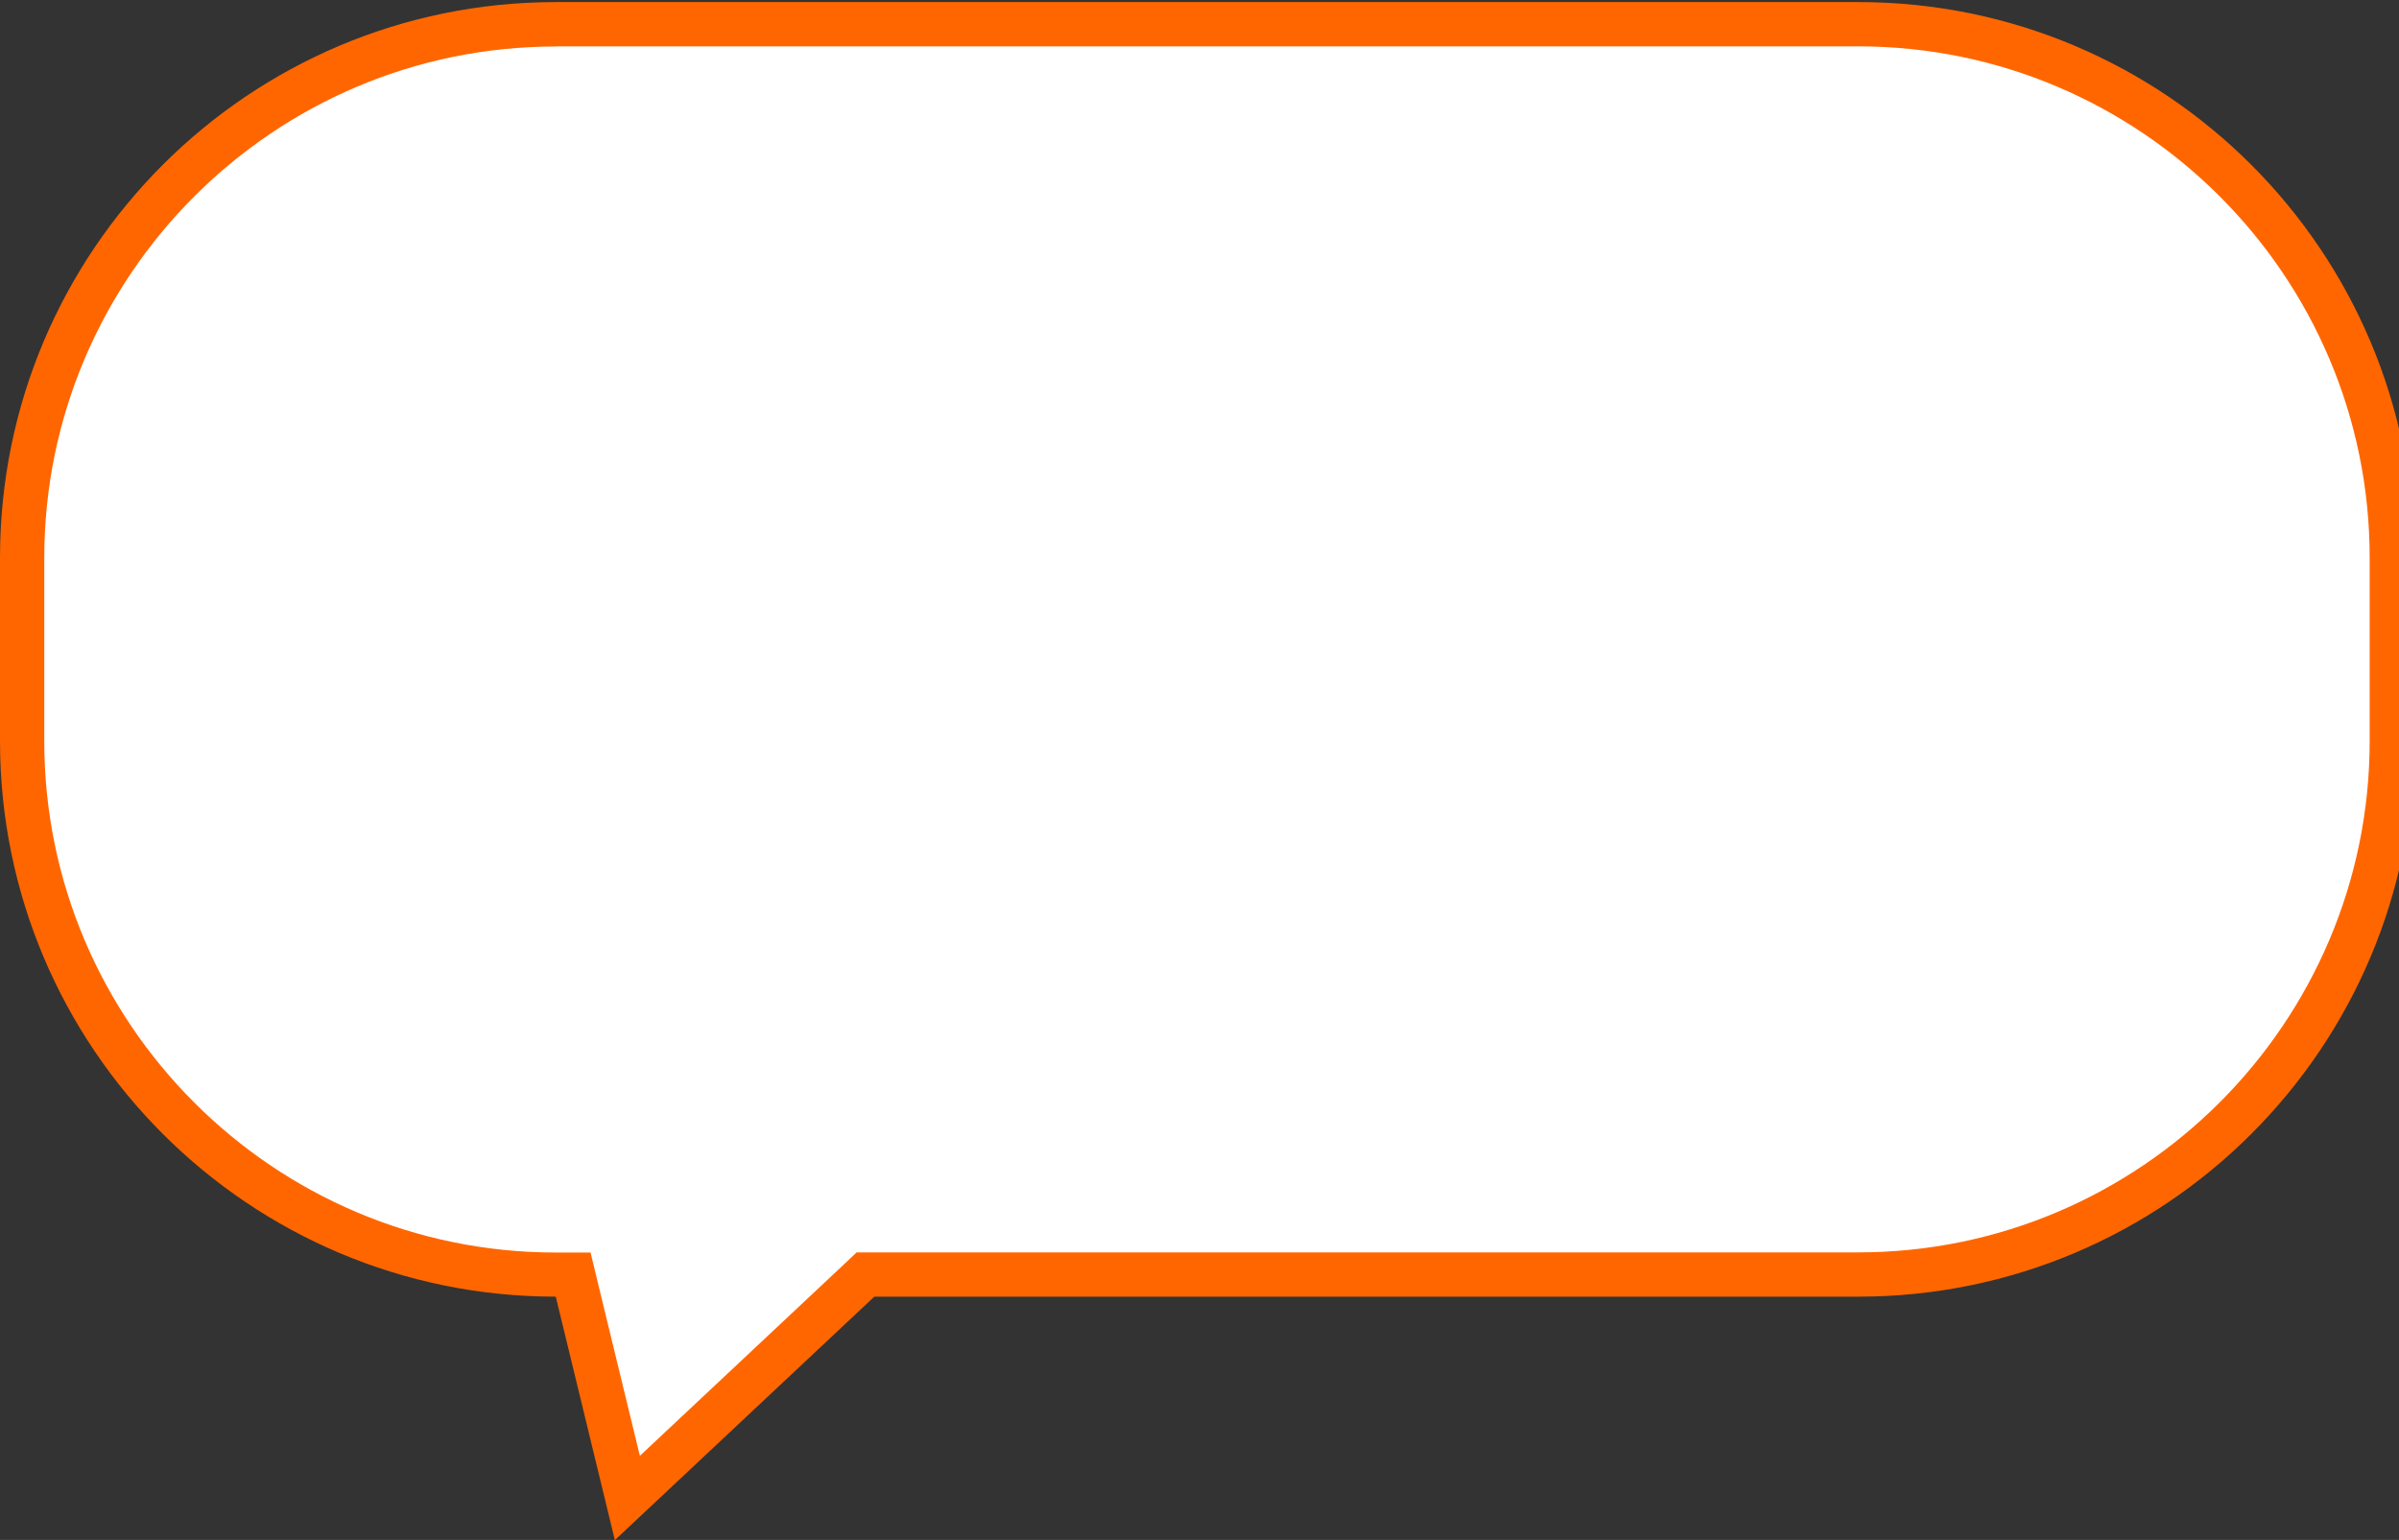
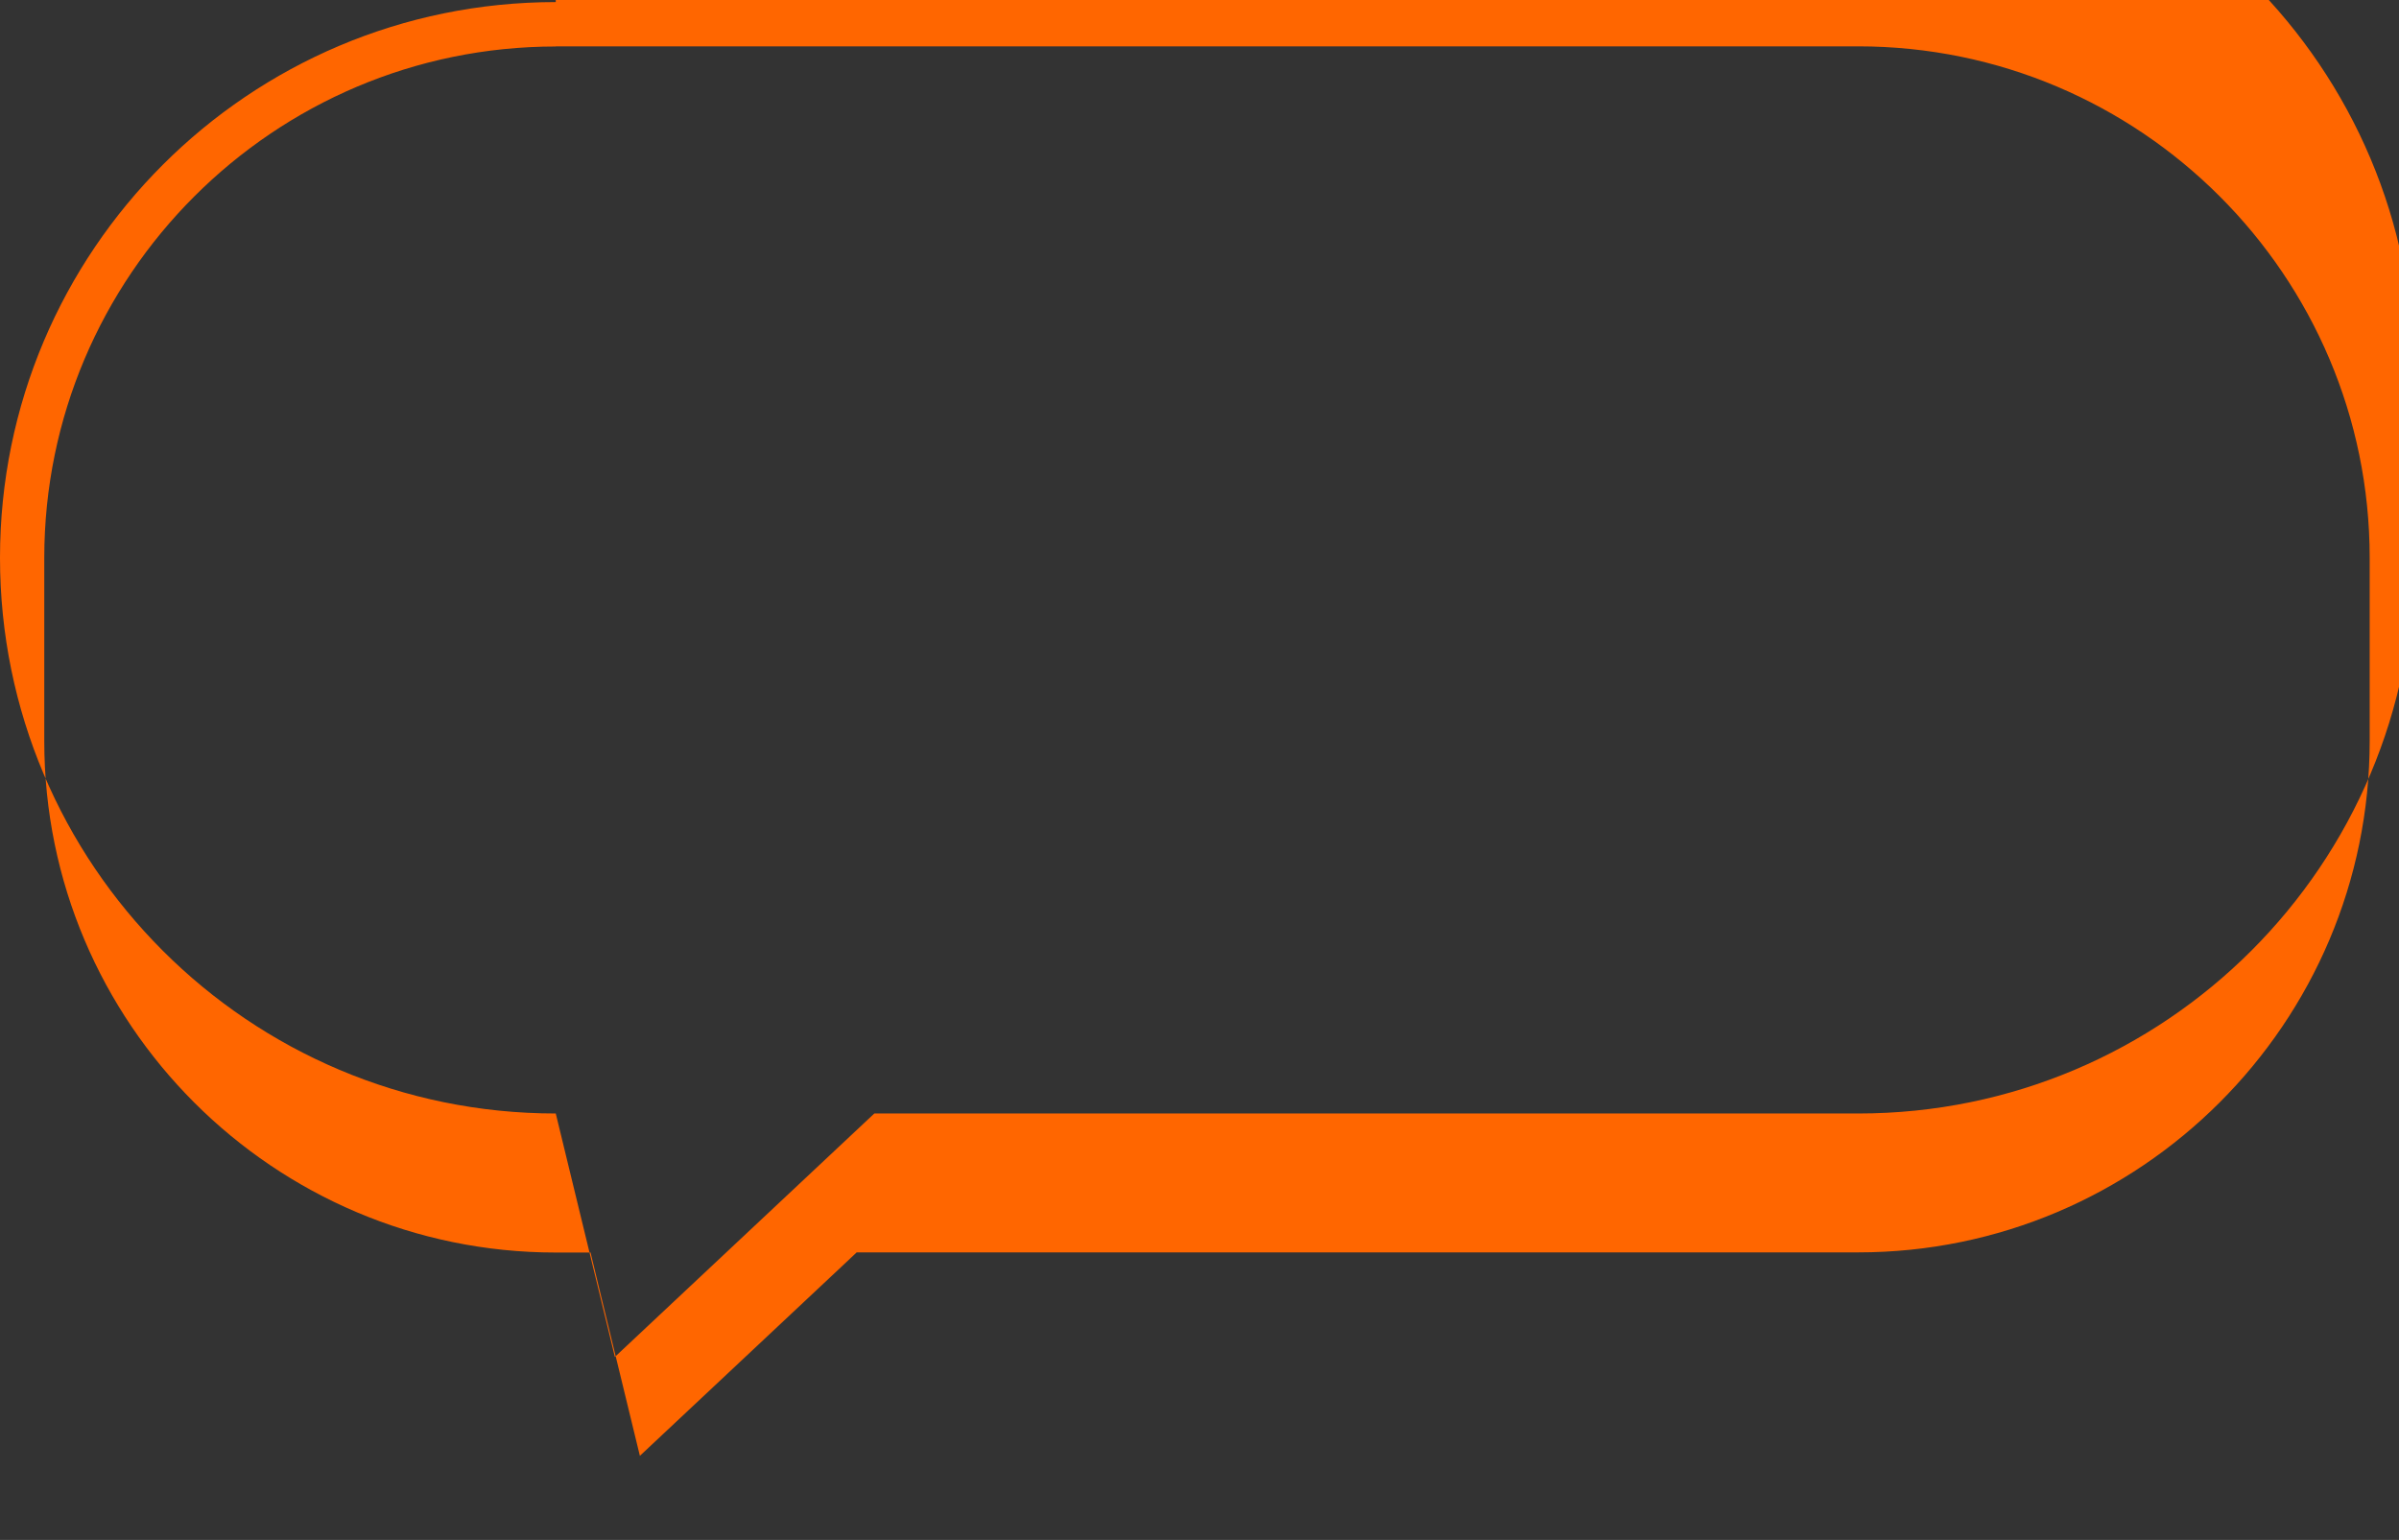
<svg xmlns="http://www.w3.org/2000/svg" id="_レイヤー_1" data-name="レイヤー_1" version="1.1" viewBox="0 0 162 104">
  <rect x="0" y="0" width="162" height="104" fill="#333333" stroke="none" />
  <defs>
    <style>
      .st0 {
        fill: #f60;
      }

      .st1 {
        fill: #fff;
      }
    </style>
  </defs>
-   <path class="st1" d="M58.44,86.07h67.04c19.87,0,36.03-16.16,36.03-36.03v-12.37c0-19.87-16.16-36.03-36.03-36.03H37.53c-19.87,0-36.03,16.16-36.03,36.03v12.37c0,19.87,16.16,36.03,36.03,36.03h1.18s3.66,15.09,3.66,15.09l16.08-15.09Z" />
-   <path class="st0" d="M37.53,3.13h87.95c19.04,0,34.54,15.49,34.54,34.54v12.37c0,19.04-15.49,34.54-34.54,34.54H59.03s-1.18,0-1.18,0l-.86.81-13.78,12.93-2.78-11.45-.55-2.28h-2.35c-19.04,0-34.54-15.49-34.54-34.54v-12.37c0-19.04,15.49-34.54,34.54-34.54M37.53.14C16.8.14,0,16.94,0,37.67v12.37c0,20.72,16.8,37.53,37.53,37.53l3.99,16.44,17.52-16.44h66.45c20.72,0,37.53-16.8,37.53-37.53v-12.37c0-20.72-16.8-37.53-37.53-37.53H37.53Z" />
+   <path class="st0" d="M37.53,3.13h87.95c19.04,0,34.54,15.49,34.54,34.54v12.37c0,19.04-15.49,34.54-34.54,34.54H59.03s-1.18,0-1.18,0l-.86.81-13.78,12.93-2.78-11.45-.55-2.28h-2.35c-19.04,0-34.54-15.49-34.54-34.54v-12.37c0-19.04,15.49-34.54,34.54-34.54M37.53.14C16.8.14,0,16.94,0,37.67c0,20.72,16.8,37.53,37.53,37.53l3.99,16.44,17.52-16.44h66.45c20.72,0,37.53-16.8,37.53-37.53v-12.37c0-20.72-16.8-37.53-37.53-37.53H37.53Z" />
</svg>